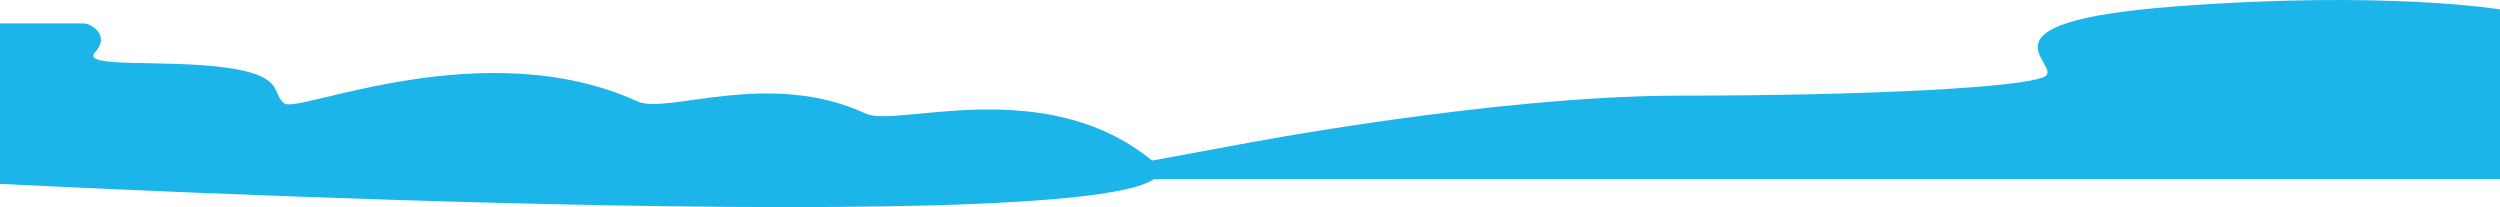
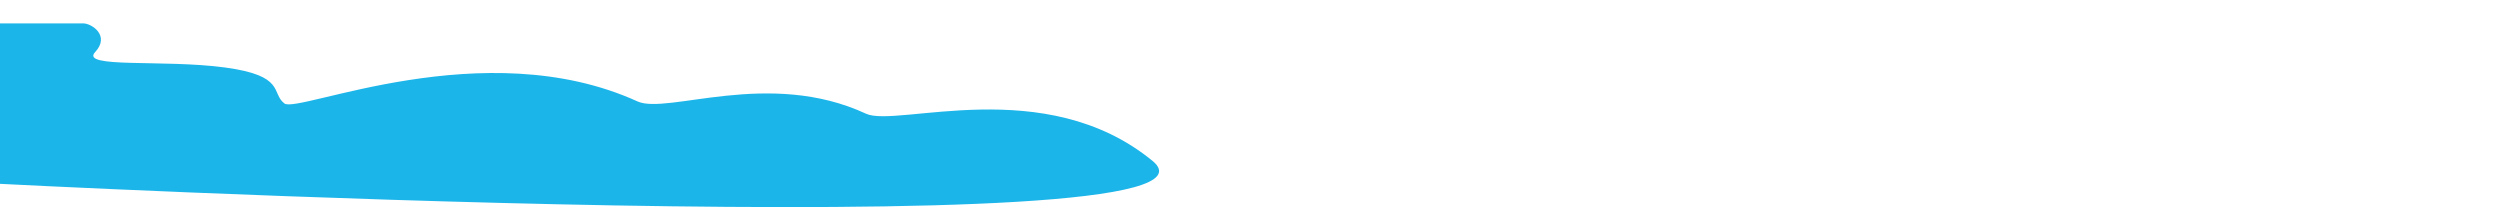
<svg xmlns="http://www.w3.org/2000/svg" width="1726" height="143" viewBox="0 0 1726 143" fill="none">
-   <path d="M856.986 99.504C856.986 99.504 1031.16 66.022 1160.39 66.022C1289.63 66.022 1396.38 60.445 1411.36 53.002C1426.33 45.559 1355.17 15.643 1501.25 4.49C1647.33 -6.675 1726 6.5 1726 6.5V123.688H725.641L856.986 99.504Z" fill="#1CB5EA" />
  <path d="M-2.988 16.133H57.42C63.308 16.133 76.257 24.641 65.67 35.986C55.082 47.33 112.769 40.892 155.167 46.564C197.554 52.236 186.966 64.346 196.379 71.442C205.803 78.526 334.162 21.805 440.146 70.018C460.638 79.34 530.819 47.33 597.942 78.526C619.045 88.339 721.588 50.166 795.774 111.147C869.971 172.117 -3 126.776 -3 126.776V16.133H-2.988Z" fill="#1CB5EA" />
</svg>